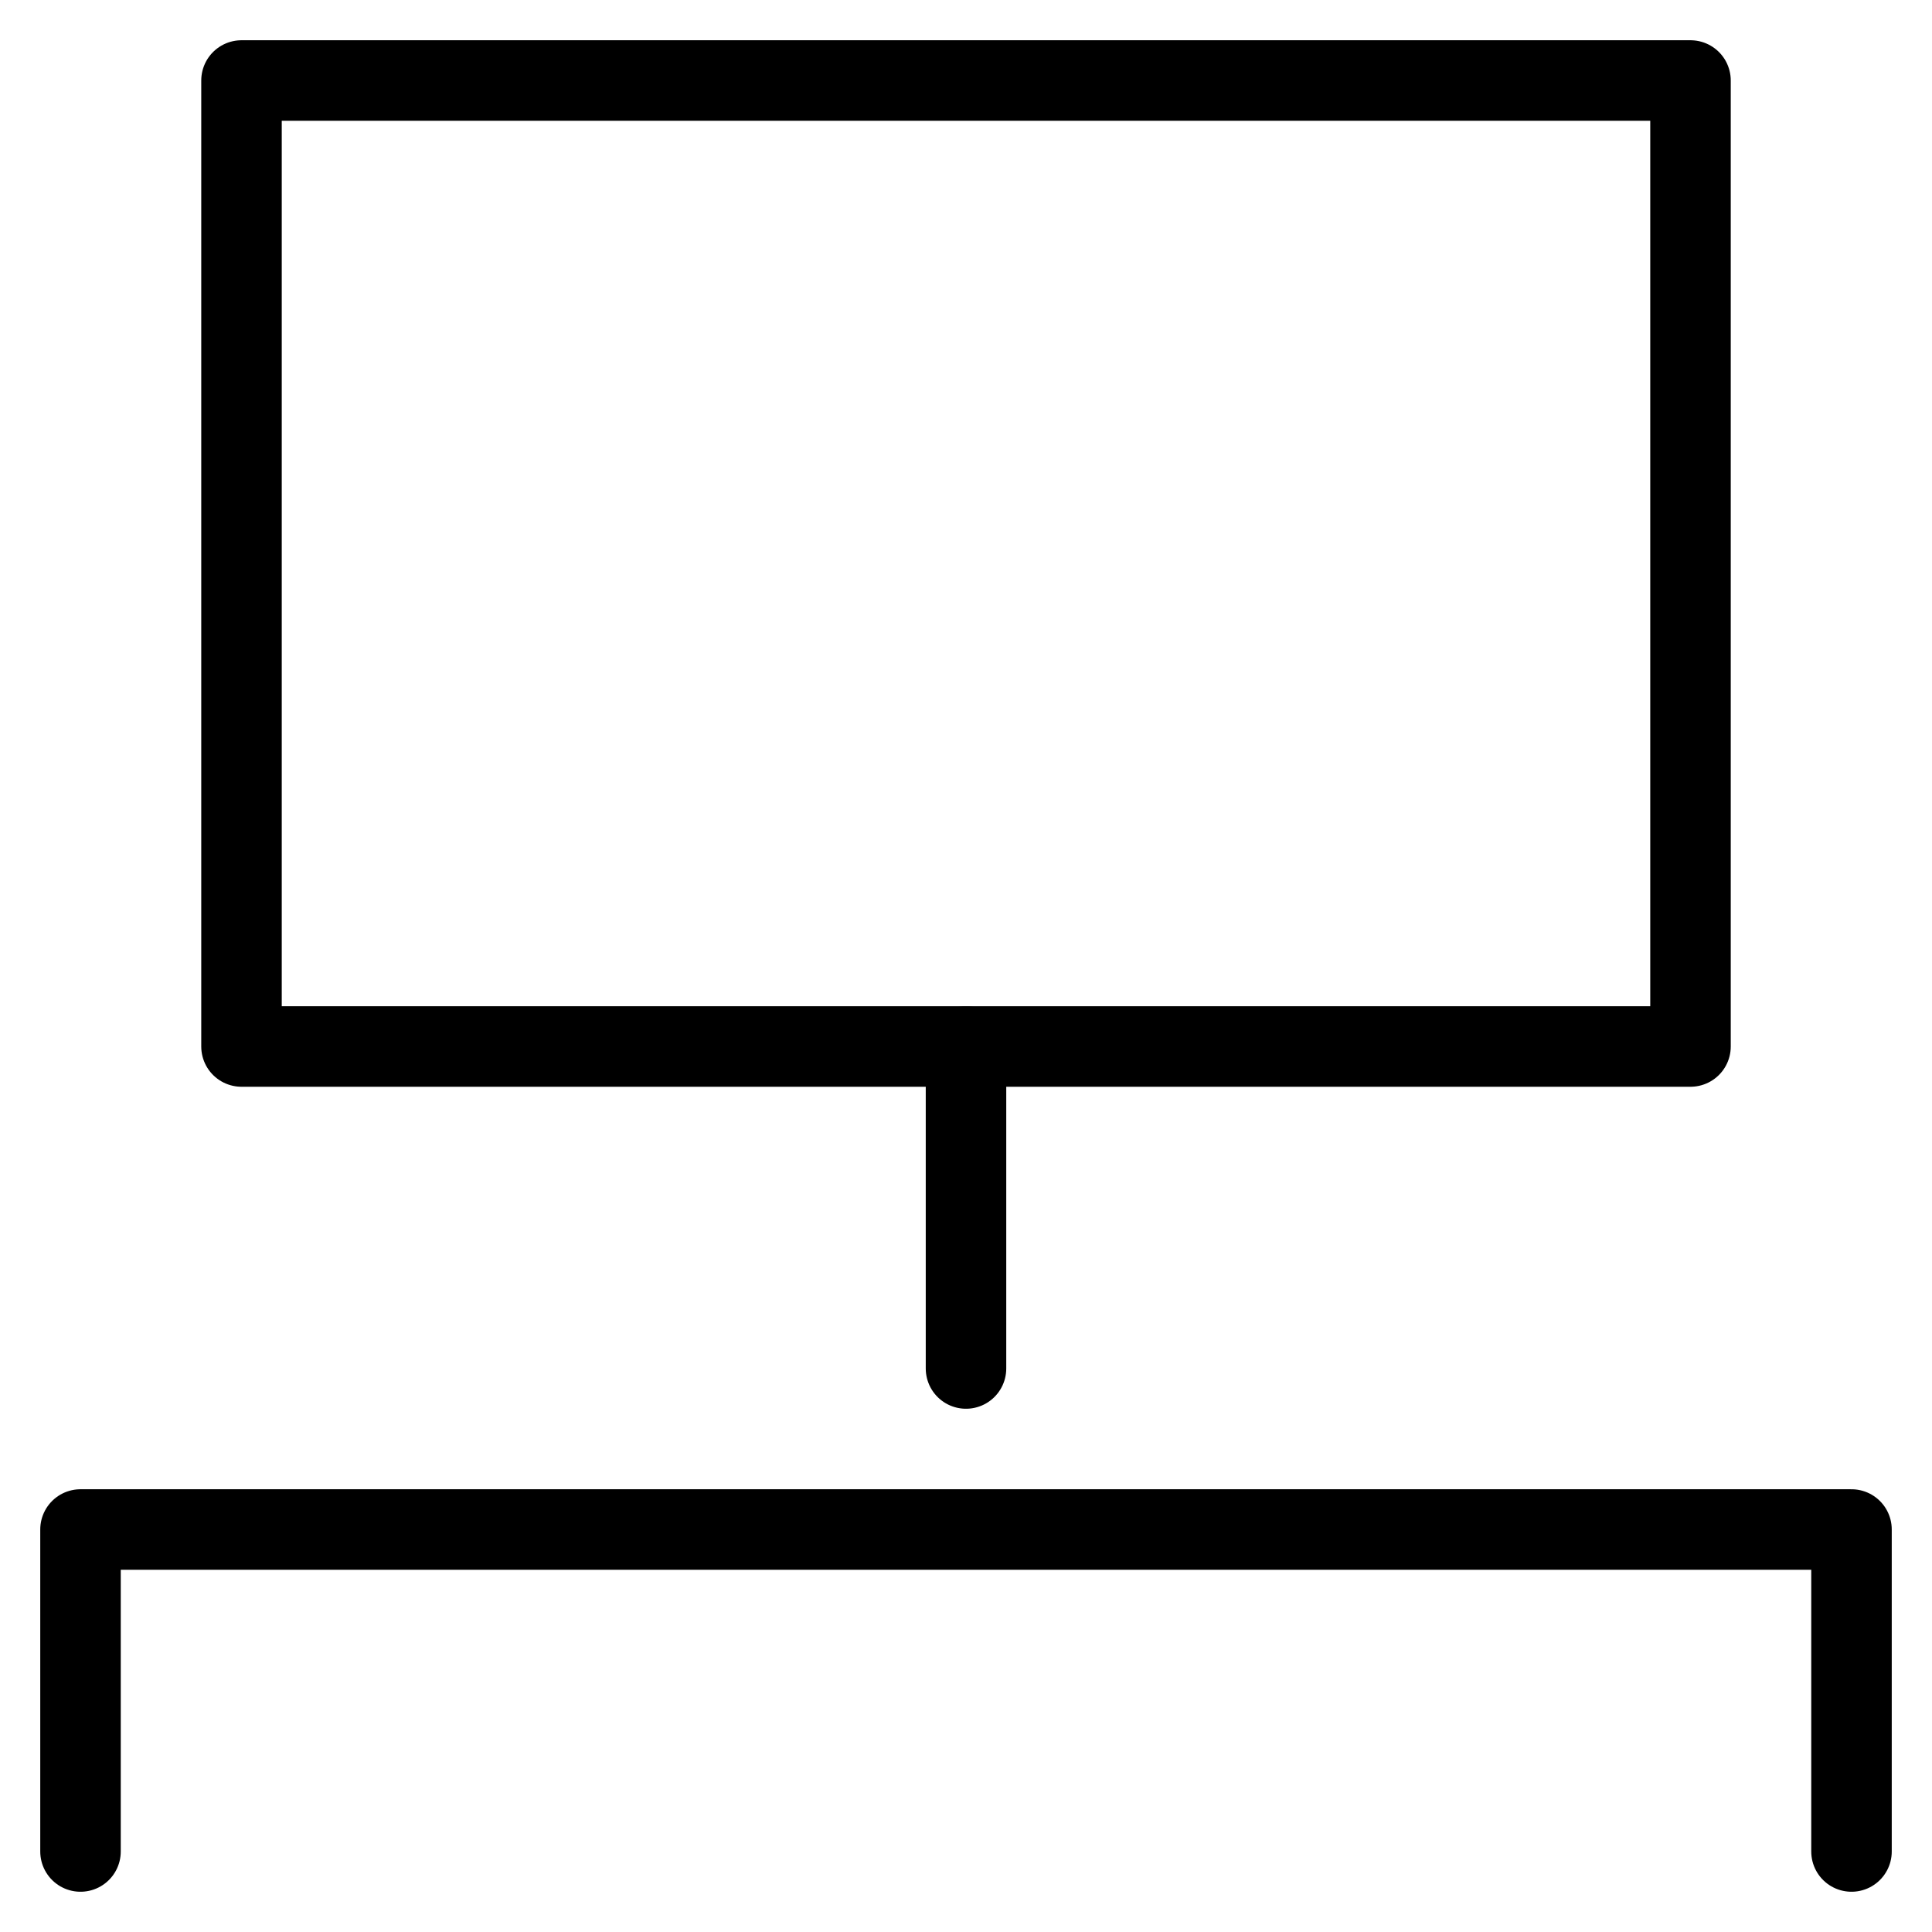
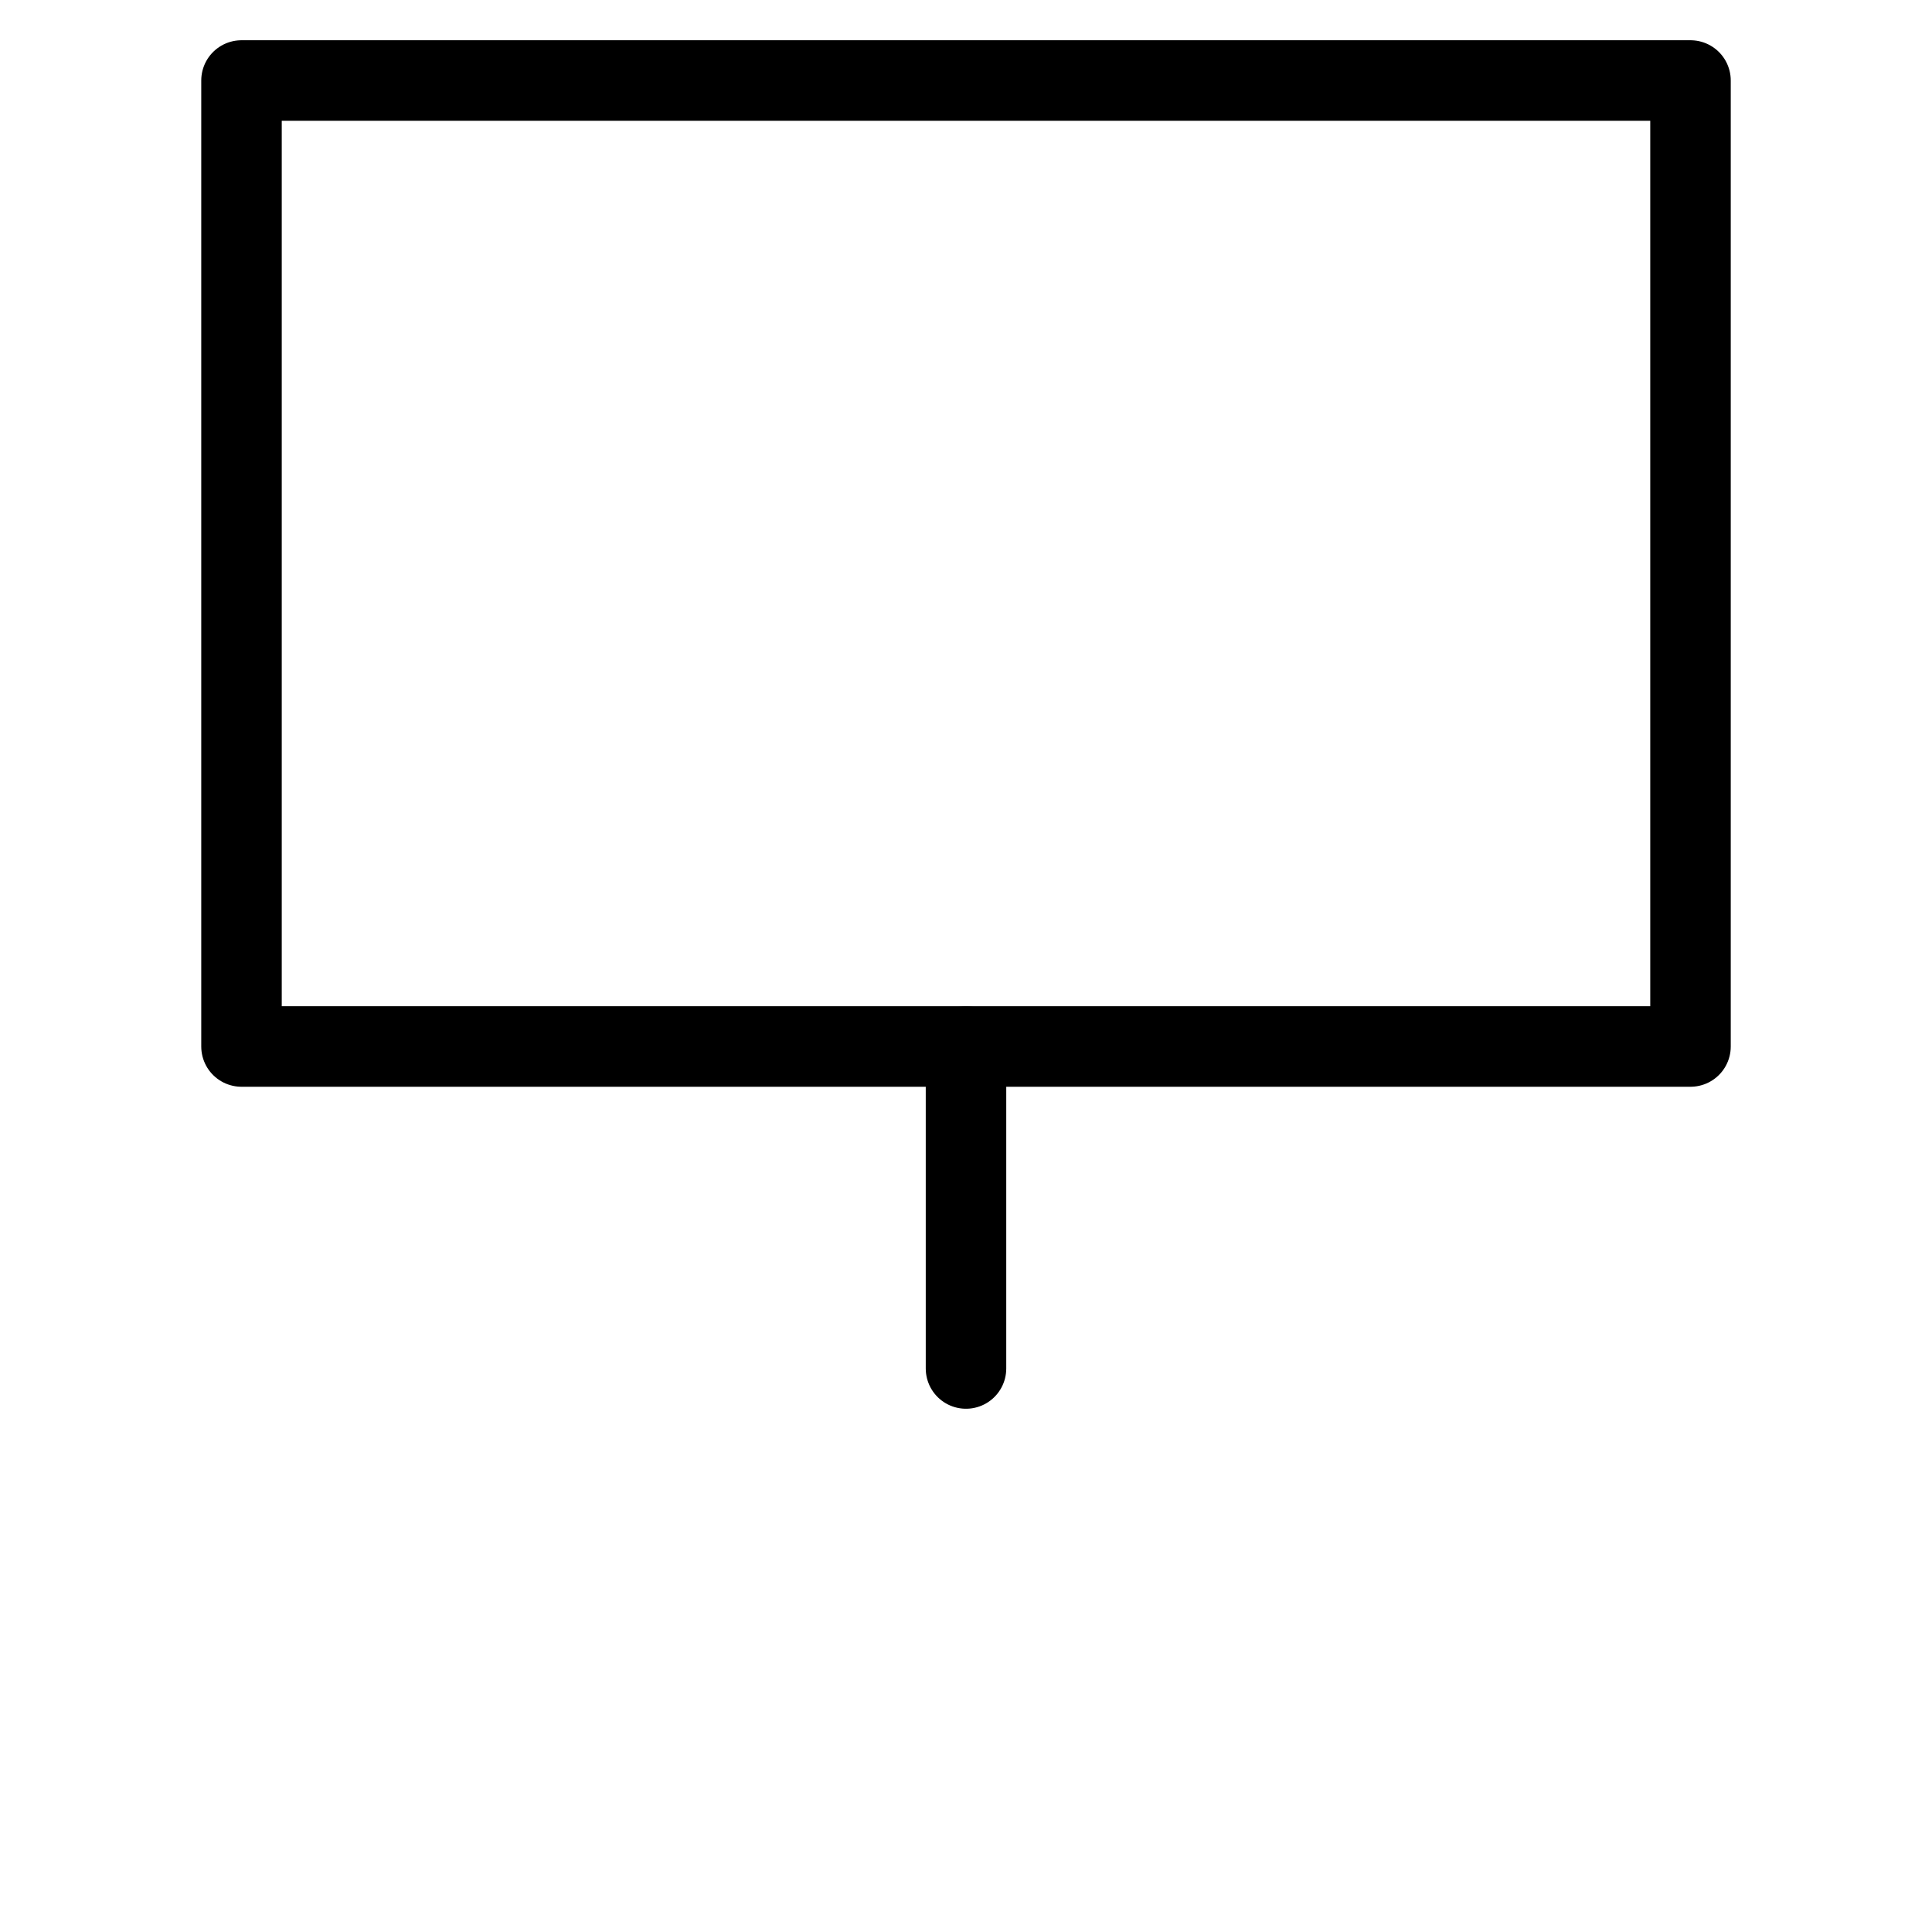
<svg xmlns="http://www.w3.org/2000/svg" viewBox="0 0 24 24" id="wpgb-icon">
  <line data-cap="butt" x1="12" y1="17" x2="12" y2="13" fill="none" stroke="currentColor" stroke-miterlimit="10" stroke-linecap="round" stroke-linejoin="round" />
-   <polyline points="23 23 23 19 1 19 1 23" fill="none" stroke="currentColor" stroke-linecap="round" stroke-miterlimit="10" stroke-linejoin="round" />
  <rect x="3" y="1" width="18" height="12" fill="none" stroke="currentColor" stroke-linecap="round" stroke-miterlimit="10" stroke-linejoin="round" />
</svg>